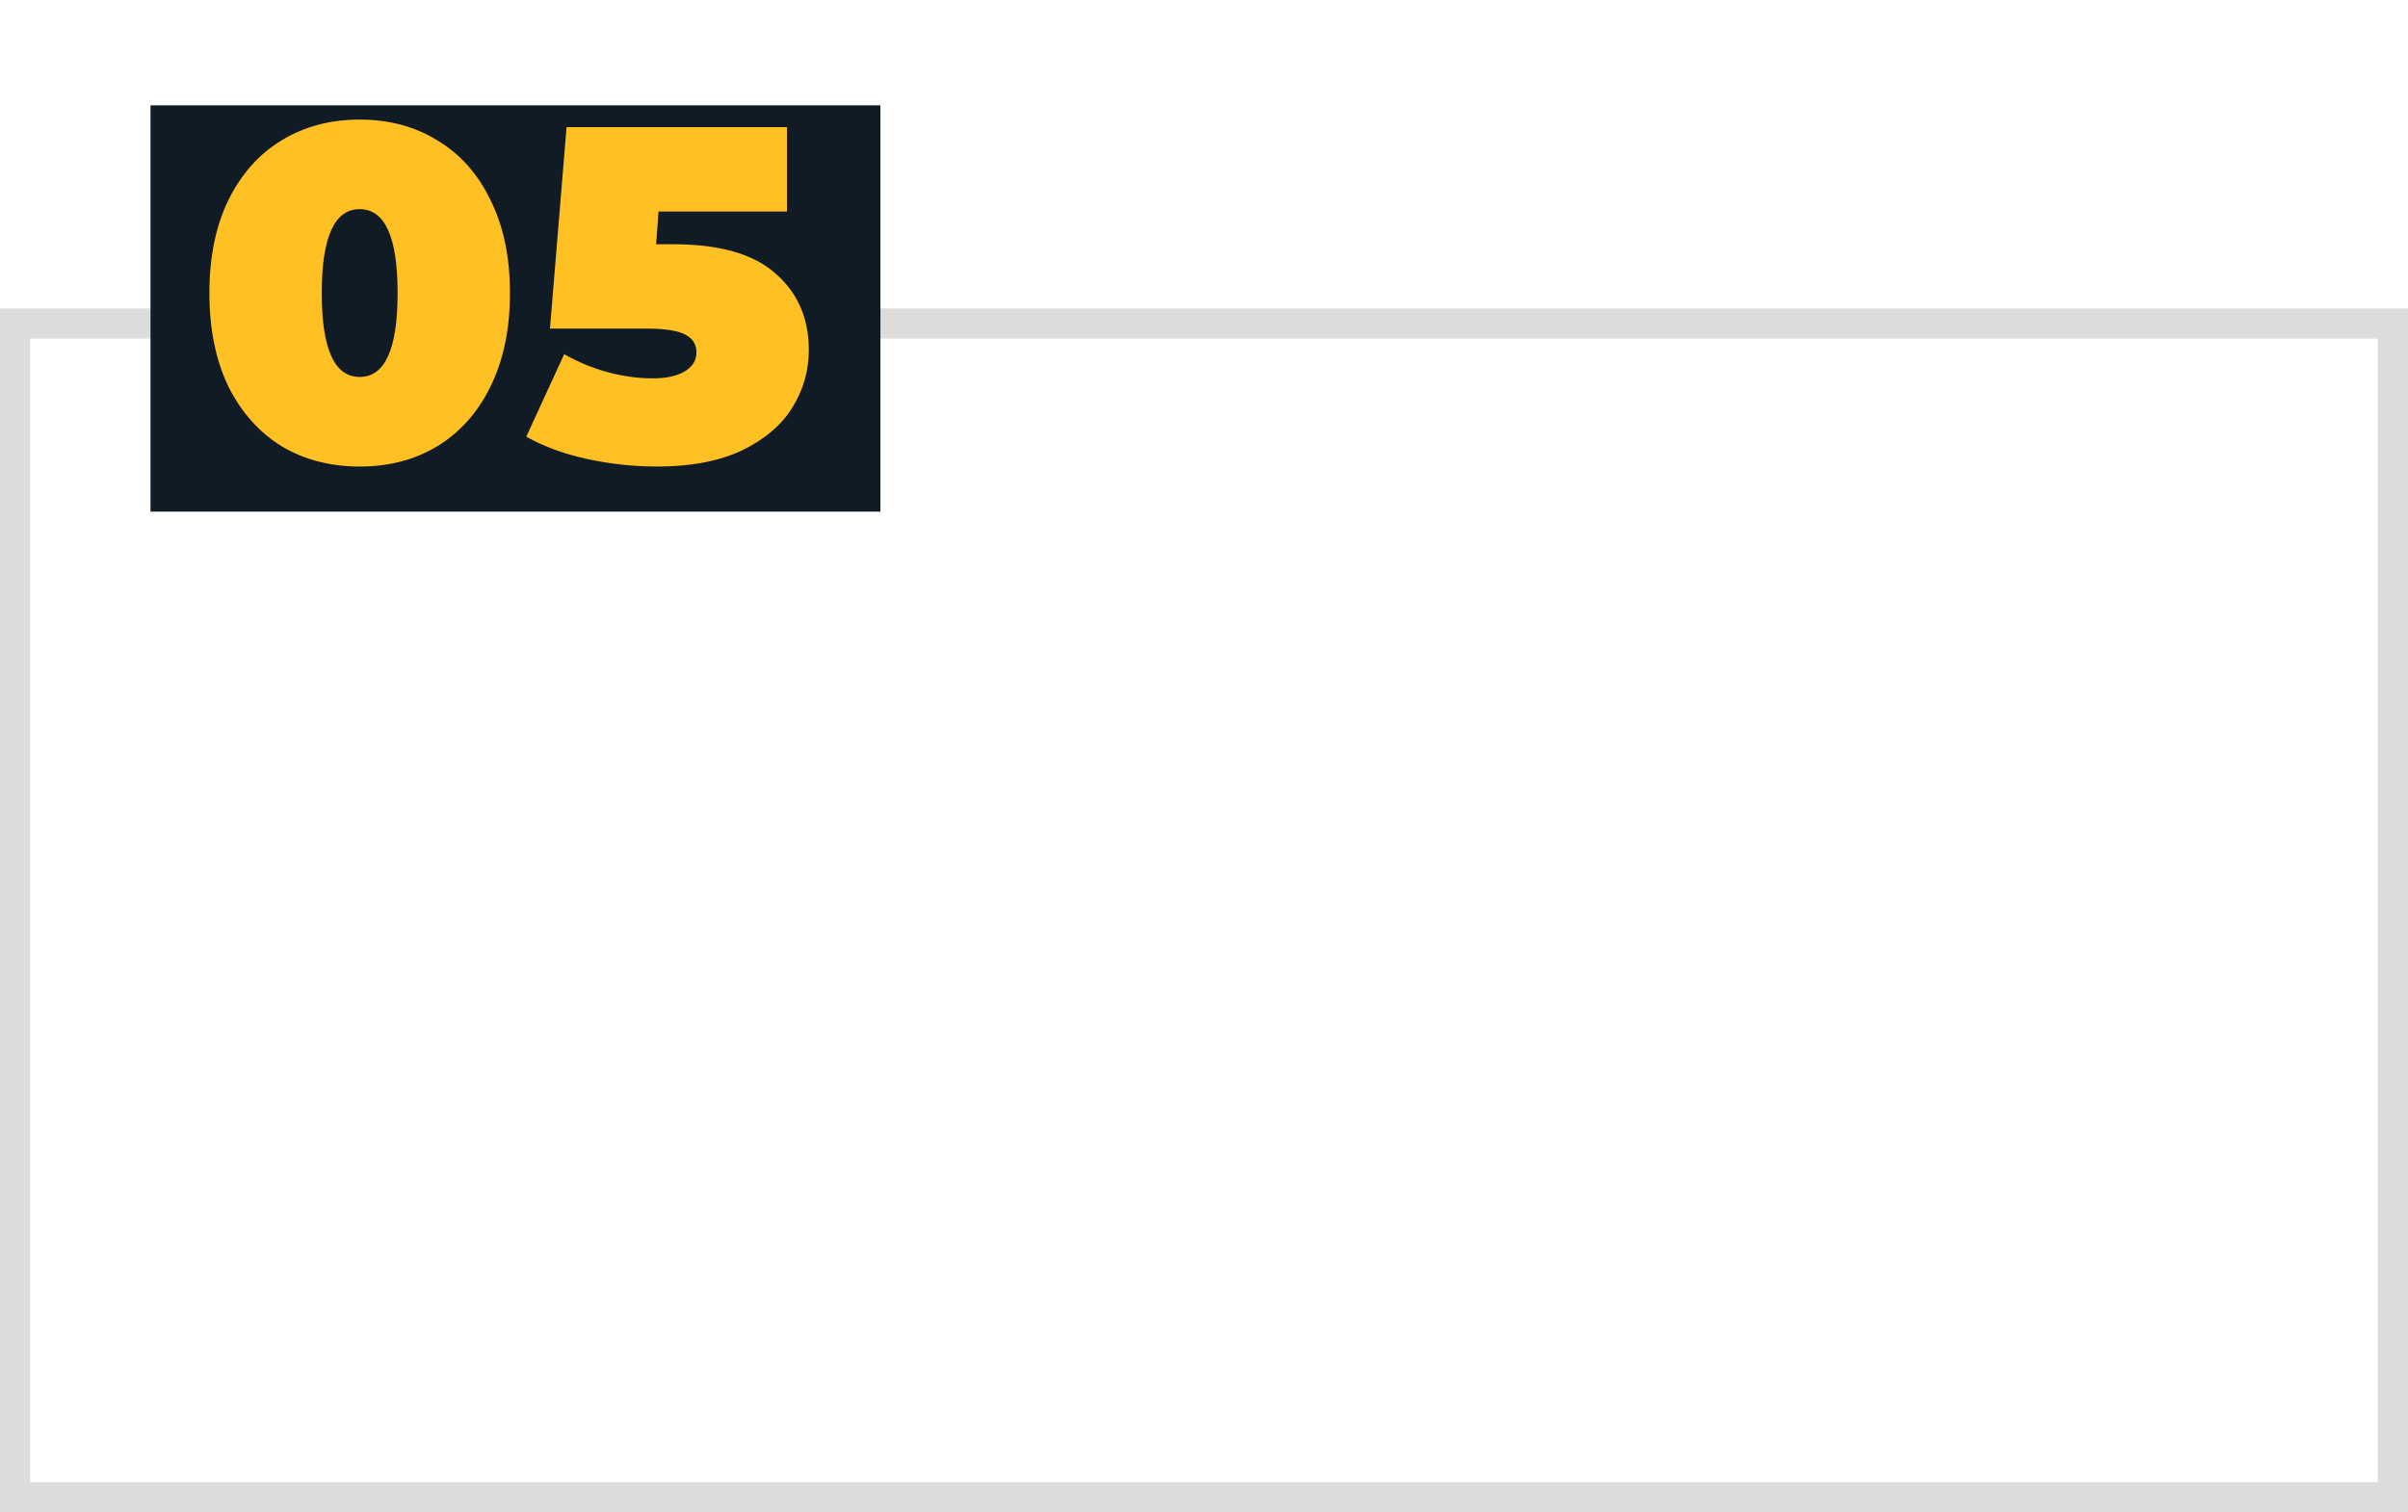
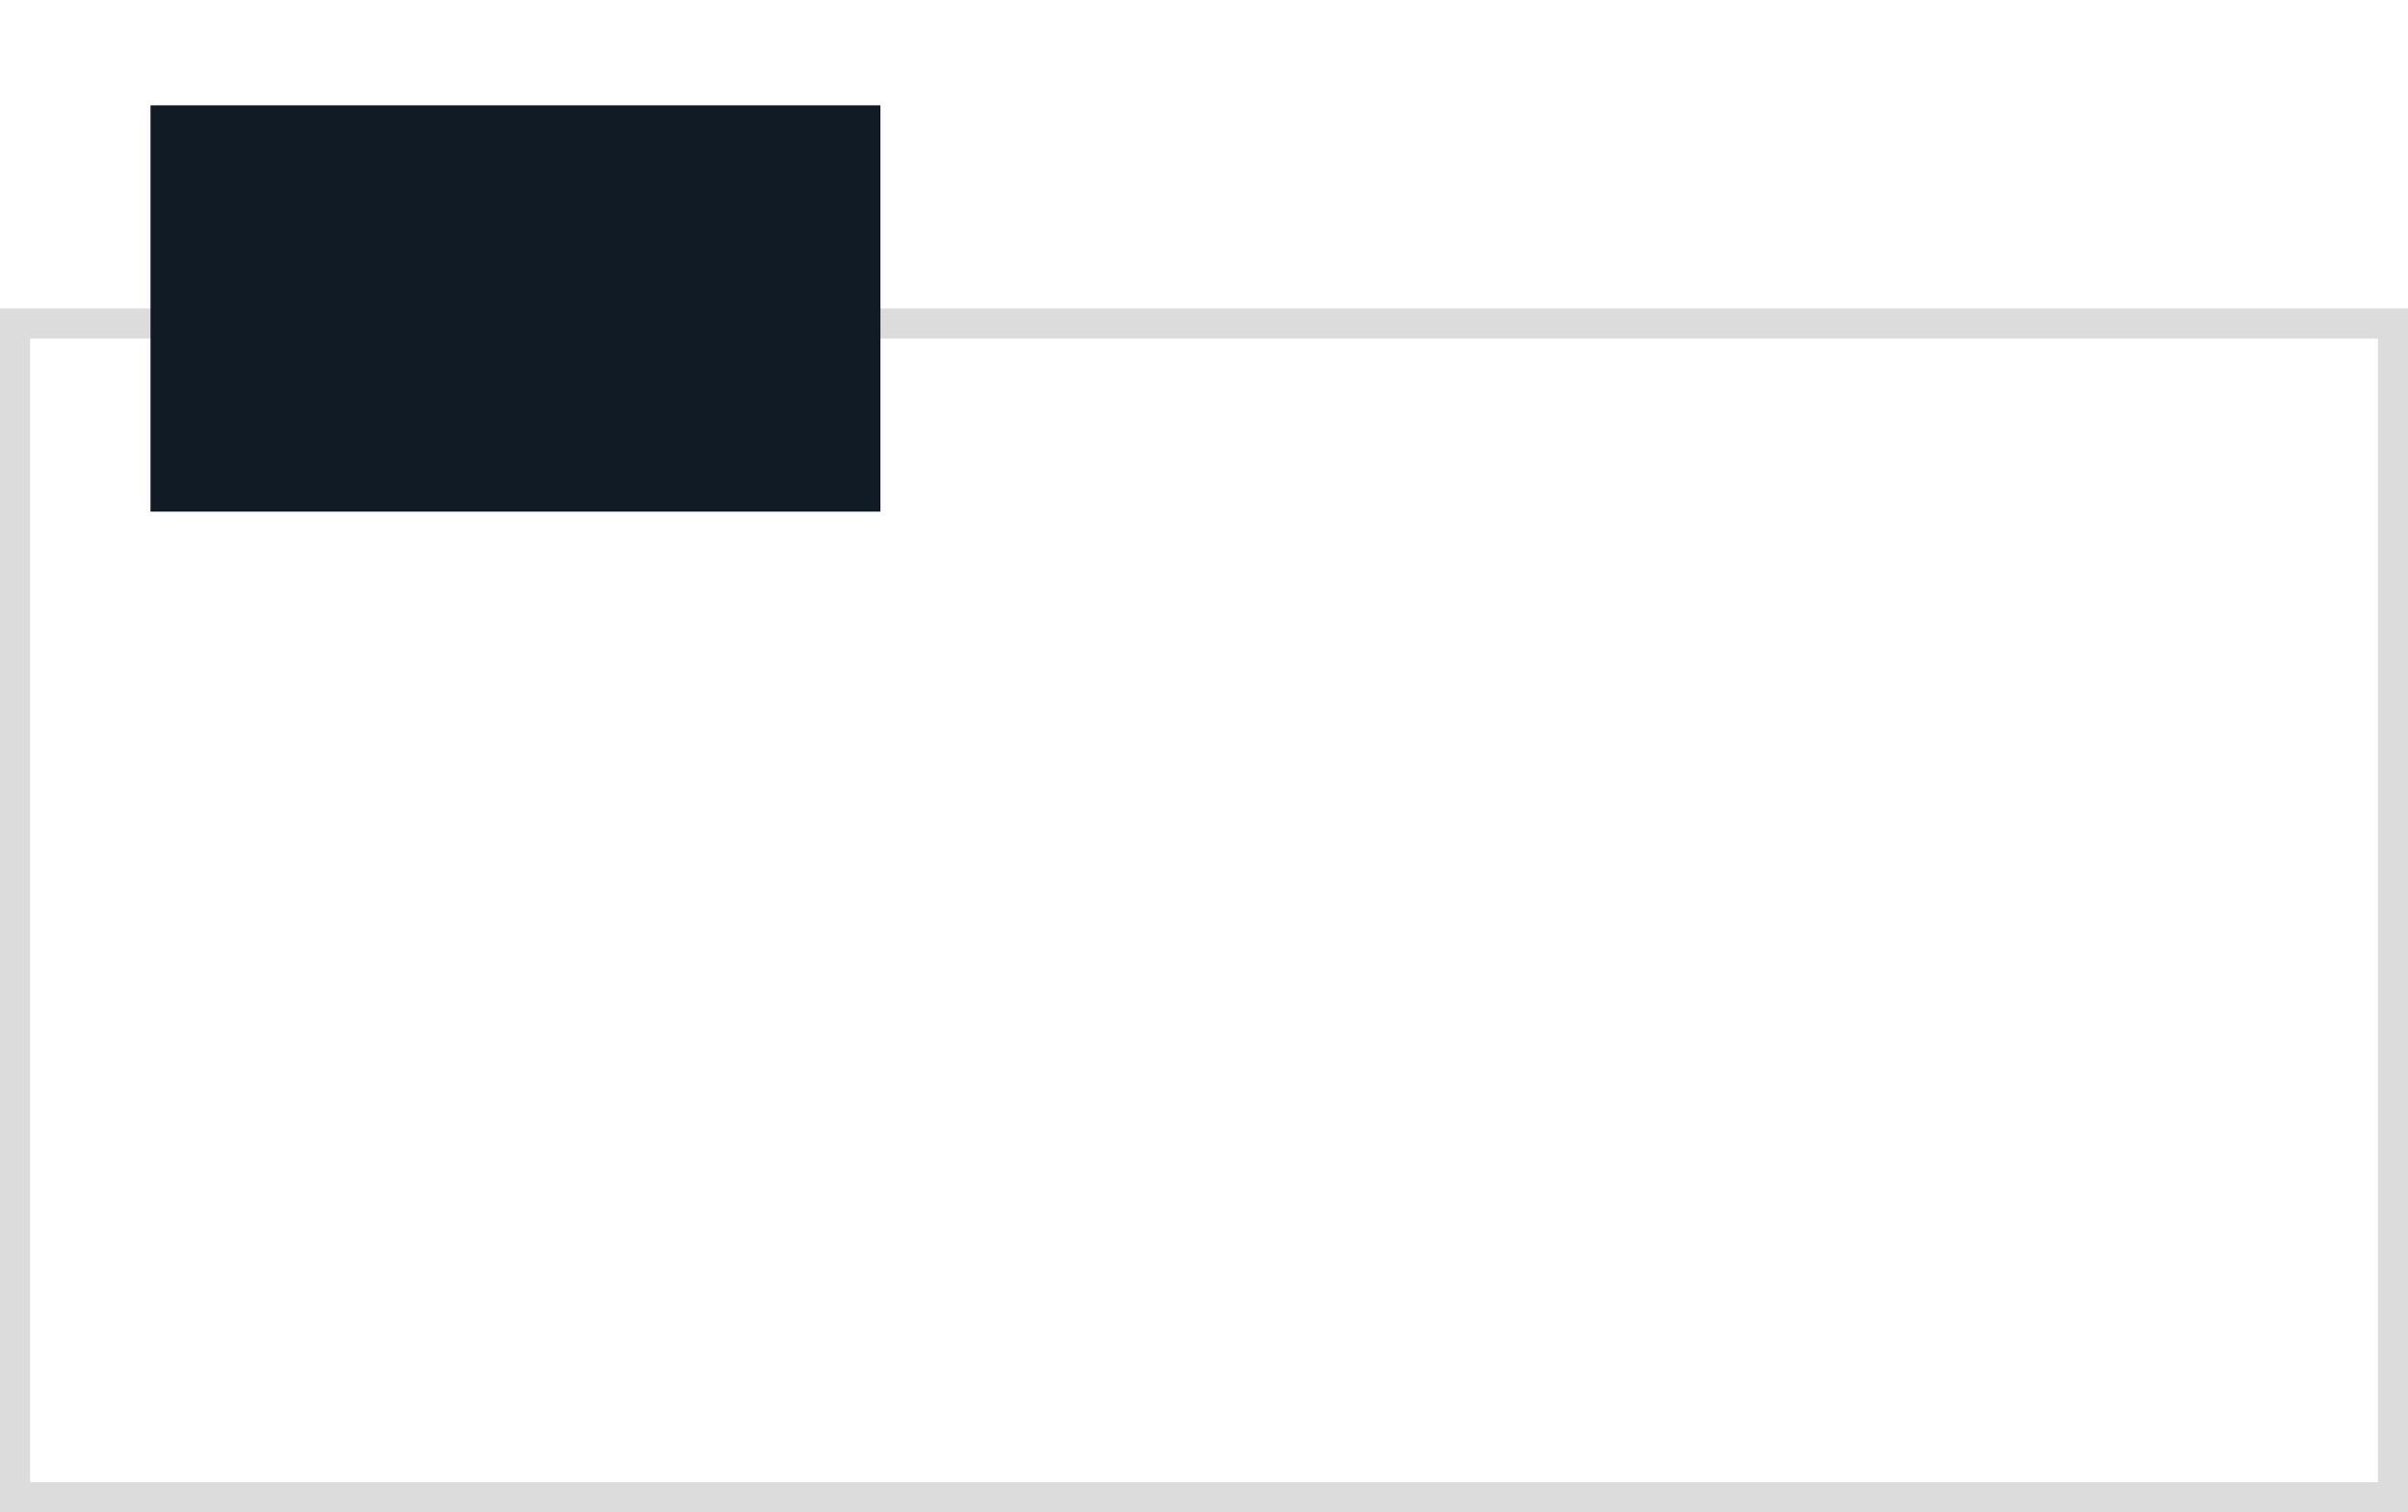
<svg xmlns="http://www.w3.org/2000/svg" width="320" height="201" viewBox="0 0 320 201" fill="none">
-   <path d="M2 43H318V199H2V43Z" stroke="#DCDCDC" stroke-width="4" />
+   <path d="M2 43H318V199H2Z" stroke="#DCDCDC" stroke-width="4" />
  <path d="M34 41H29V46H34V41Z" fill="#DCDCDC" />
  <path d="M117 14H20V68H117V14Z" fill="#111B26" />
-   <path d="M47.798 62.008C43.892 62.008 40.427 61.105 37.403 59.299C34.421 57.451 32.069 54.805 30.347 51.361C28.667 47.875 27.827 43.738 27.827 38.95C27.827 34.162 28.667 30.046 30.347 26.602C32.069 23.116 34.421 20.47 37.403 18.664C40.427 16.816 43.892 15.892 47.798 15.892C51.704 15.892 55.148 16.816 58.13 18.664C61.154 20.47 63.506 23.116 65.186 26.602C66.908 30.046 67.769 34.162 67.769 38.95C67.769 43.738 66.908 47.875 65.186 51.361C63.506 54.805 61.154 57.451 58.13 59.299C55.148 61.105 51.704 62.008 47.798 62.008ZM47.798 50.101C51.158 50.101 52.838 46.384 52.838 38.95C52.838 31.516 51.158 27.799 47.798 27.799C44.438 27.799 42.758 31.516 42.758 38.95C42.758 46.384 44.438 50.101 47.798 50.101ZM89.465 32.461C95.639 32.461 100.175 33.763 103.073 36.367C106.013 38.929 107.483 42.31 107.483 46.51C107.483 49.282 106.748 51.844 105.278 54.196C103.85 56.506 101.624 58.396 98.6 59.866C95.576 61.294 91.817 62.008 87.323 62.008C84.215 62.008 81.107 61.672 77.999 61C74.933 60.328 72.245 59.341 69.935 58.039L74.975 47.077C76.823 48.127 78.755 48.925 80.771 49.471C82.829 50.017 84.824 50.29 86.756 50.29C88.478 50.29 89.864 49.996 90.914 49.408C92.006 48.778 92.552 47.917 92.552 46.825C92.552 45.775 92.069 44.998 91.103 44.494C90.137 43.948 88.394 43.675 85.874 43.675H73.085L75.29 16.9H104.585V28.114H87.512L87.197 32.461H89.465Z" fill="#FFC024" />
</svg>